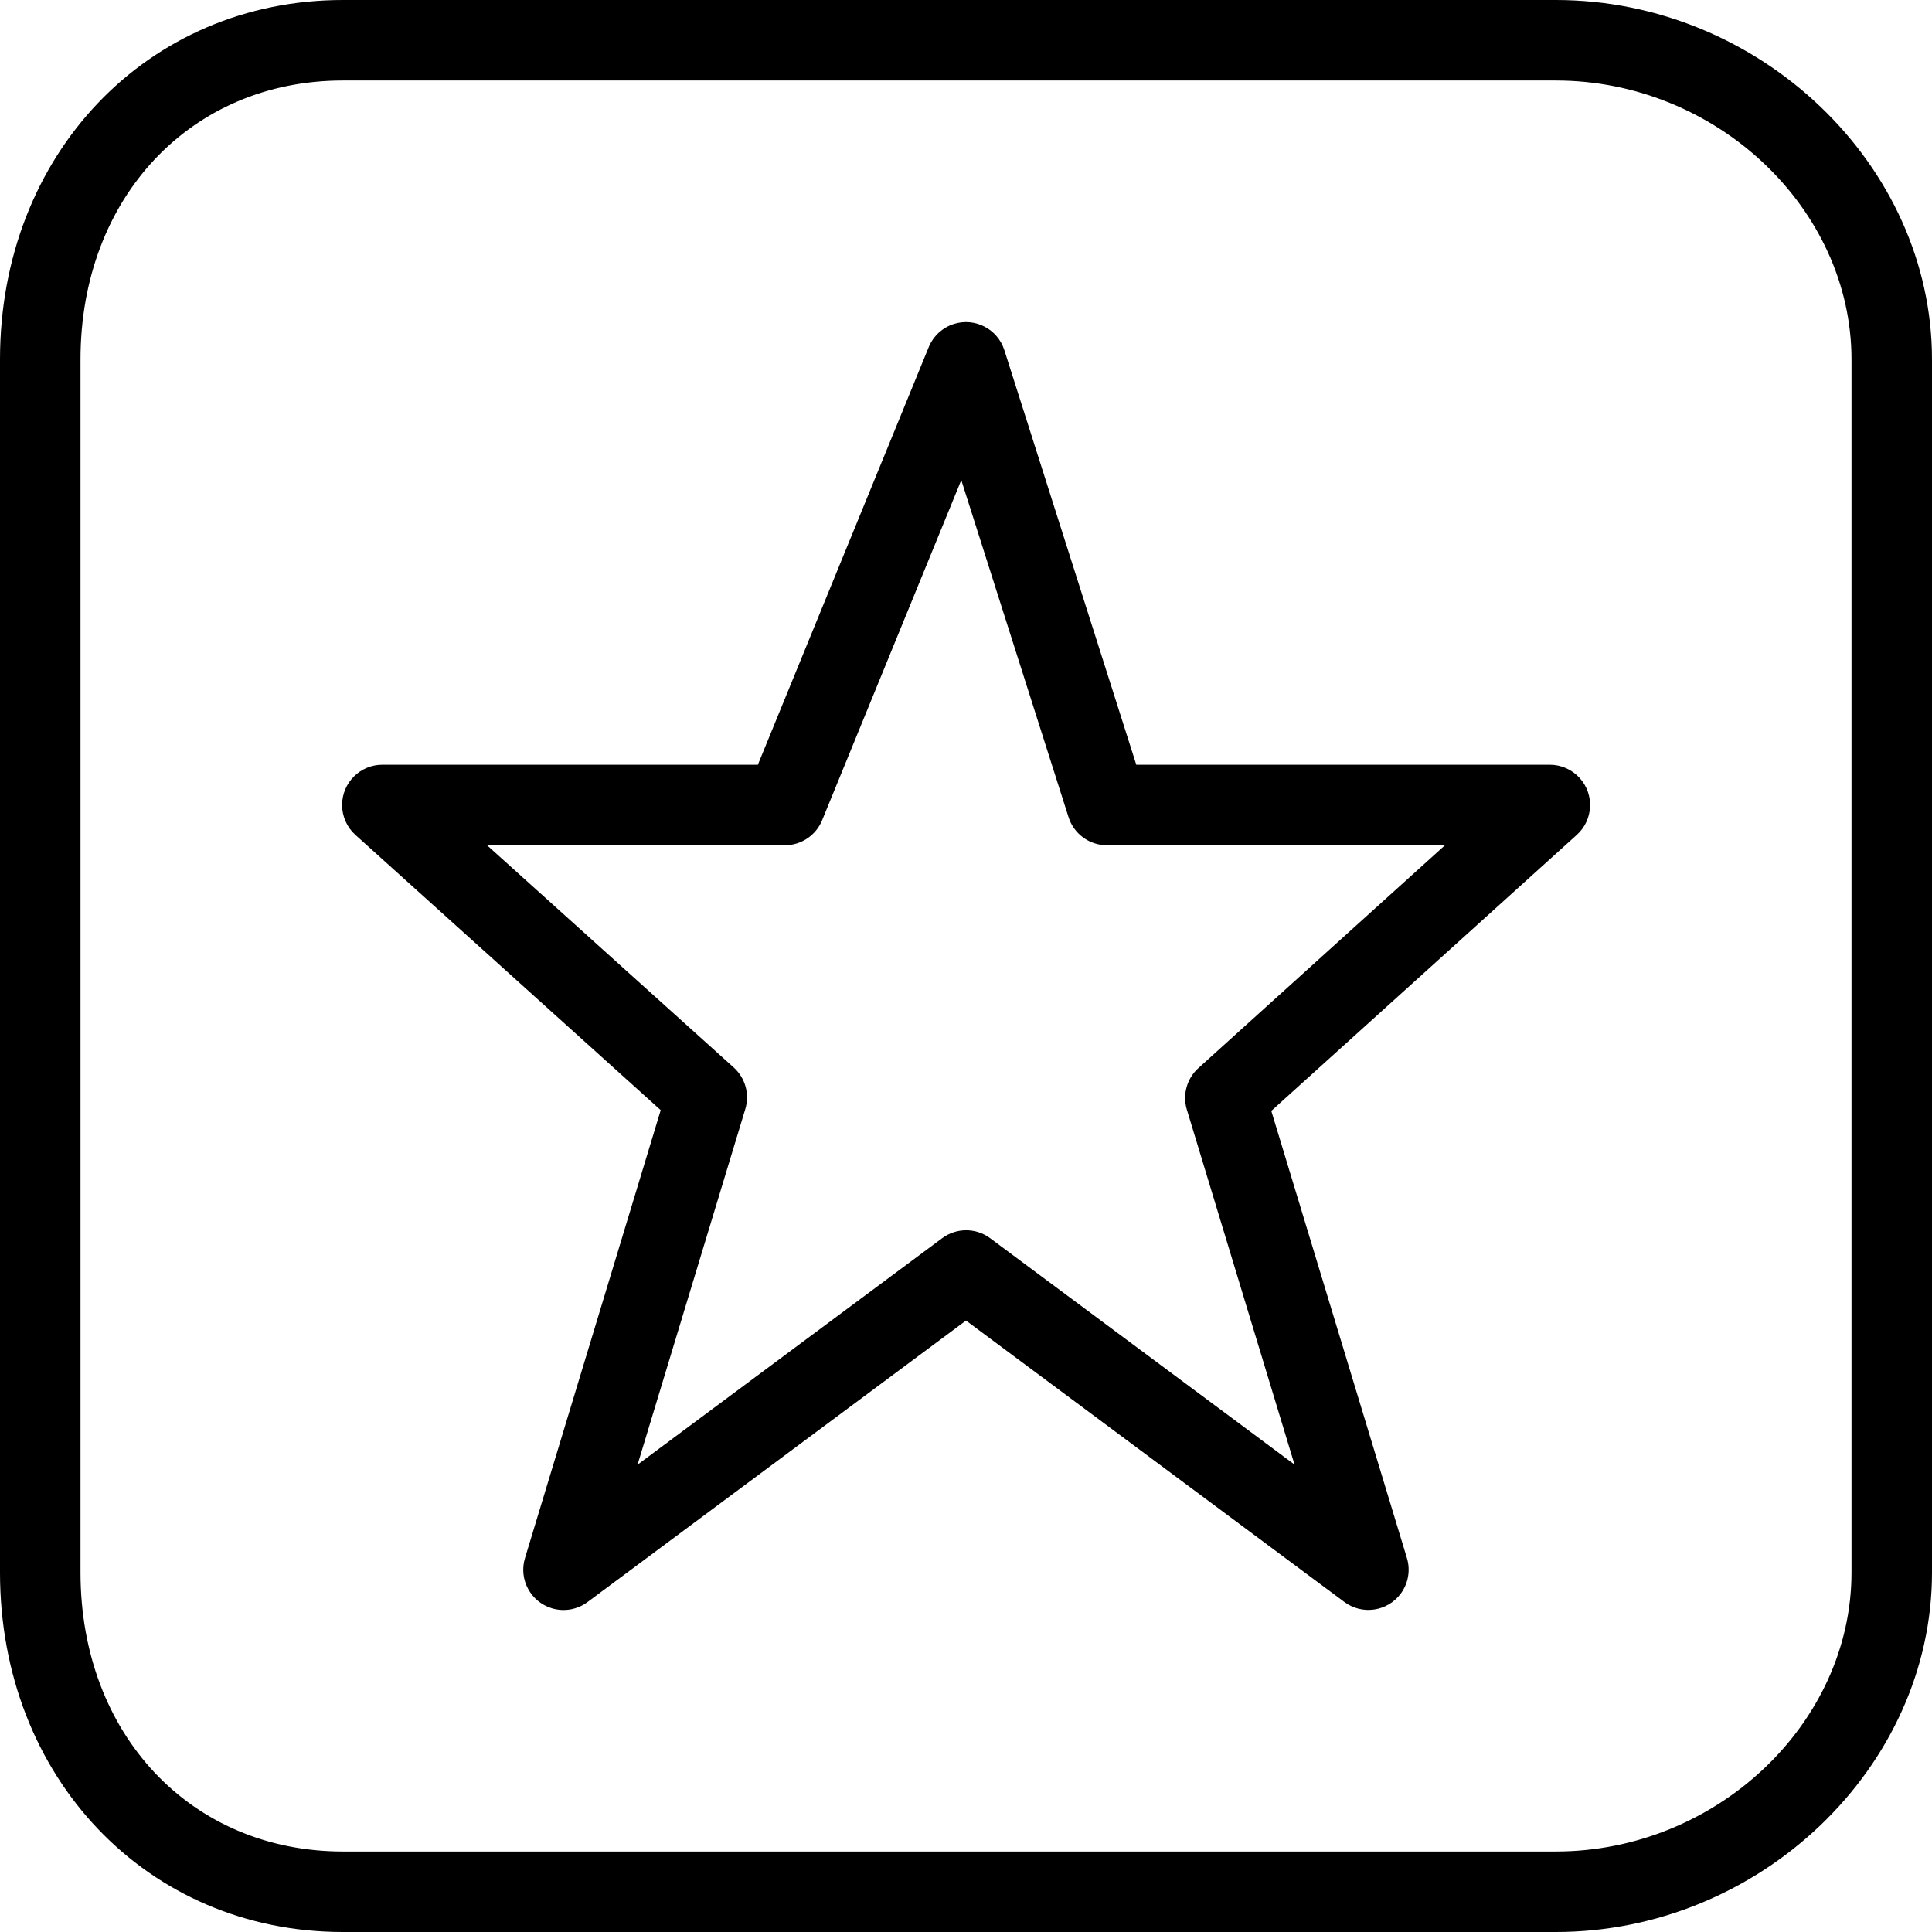
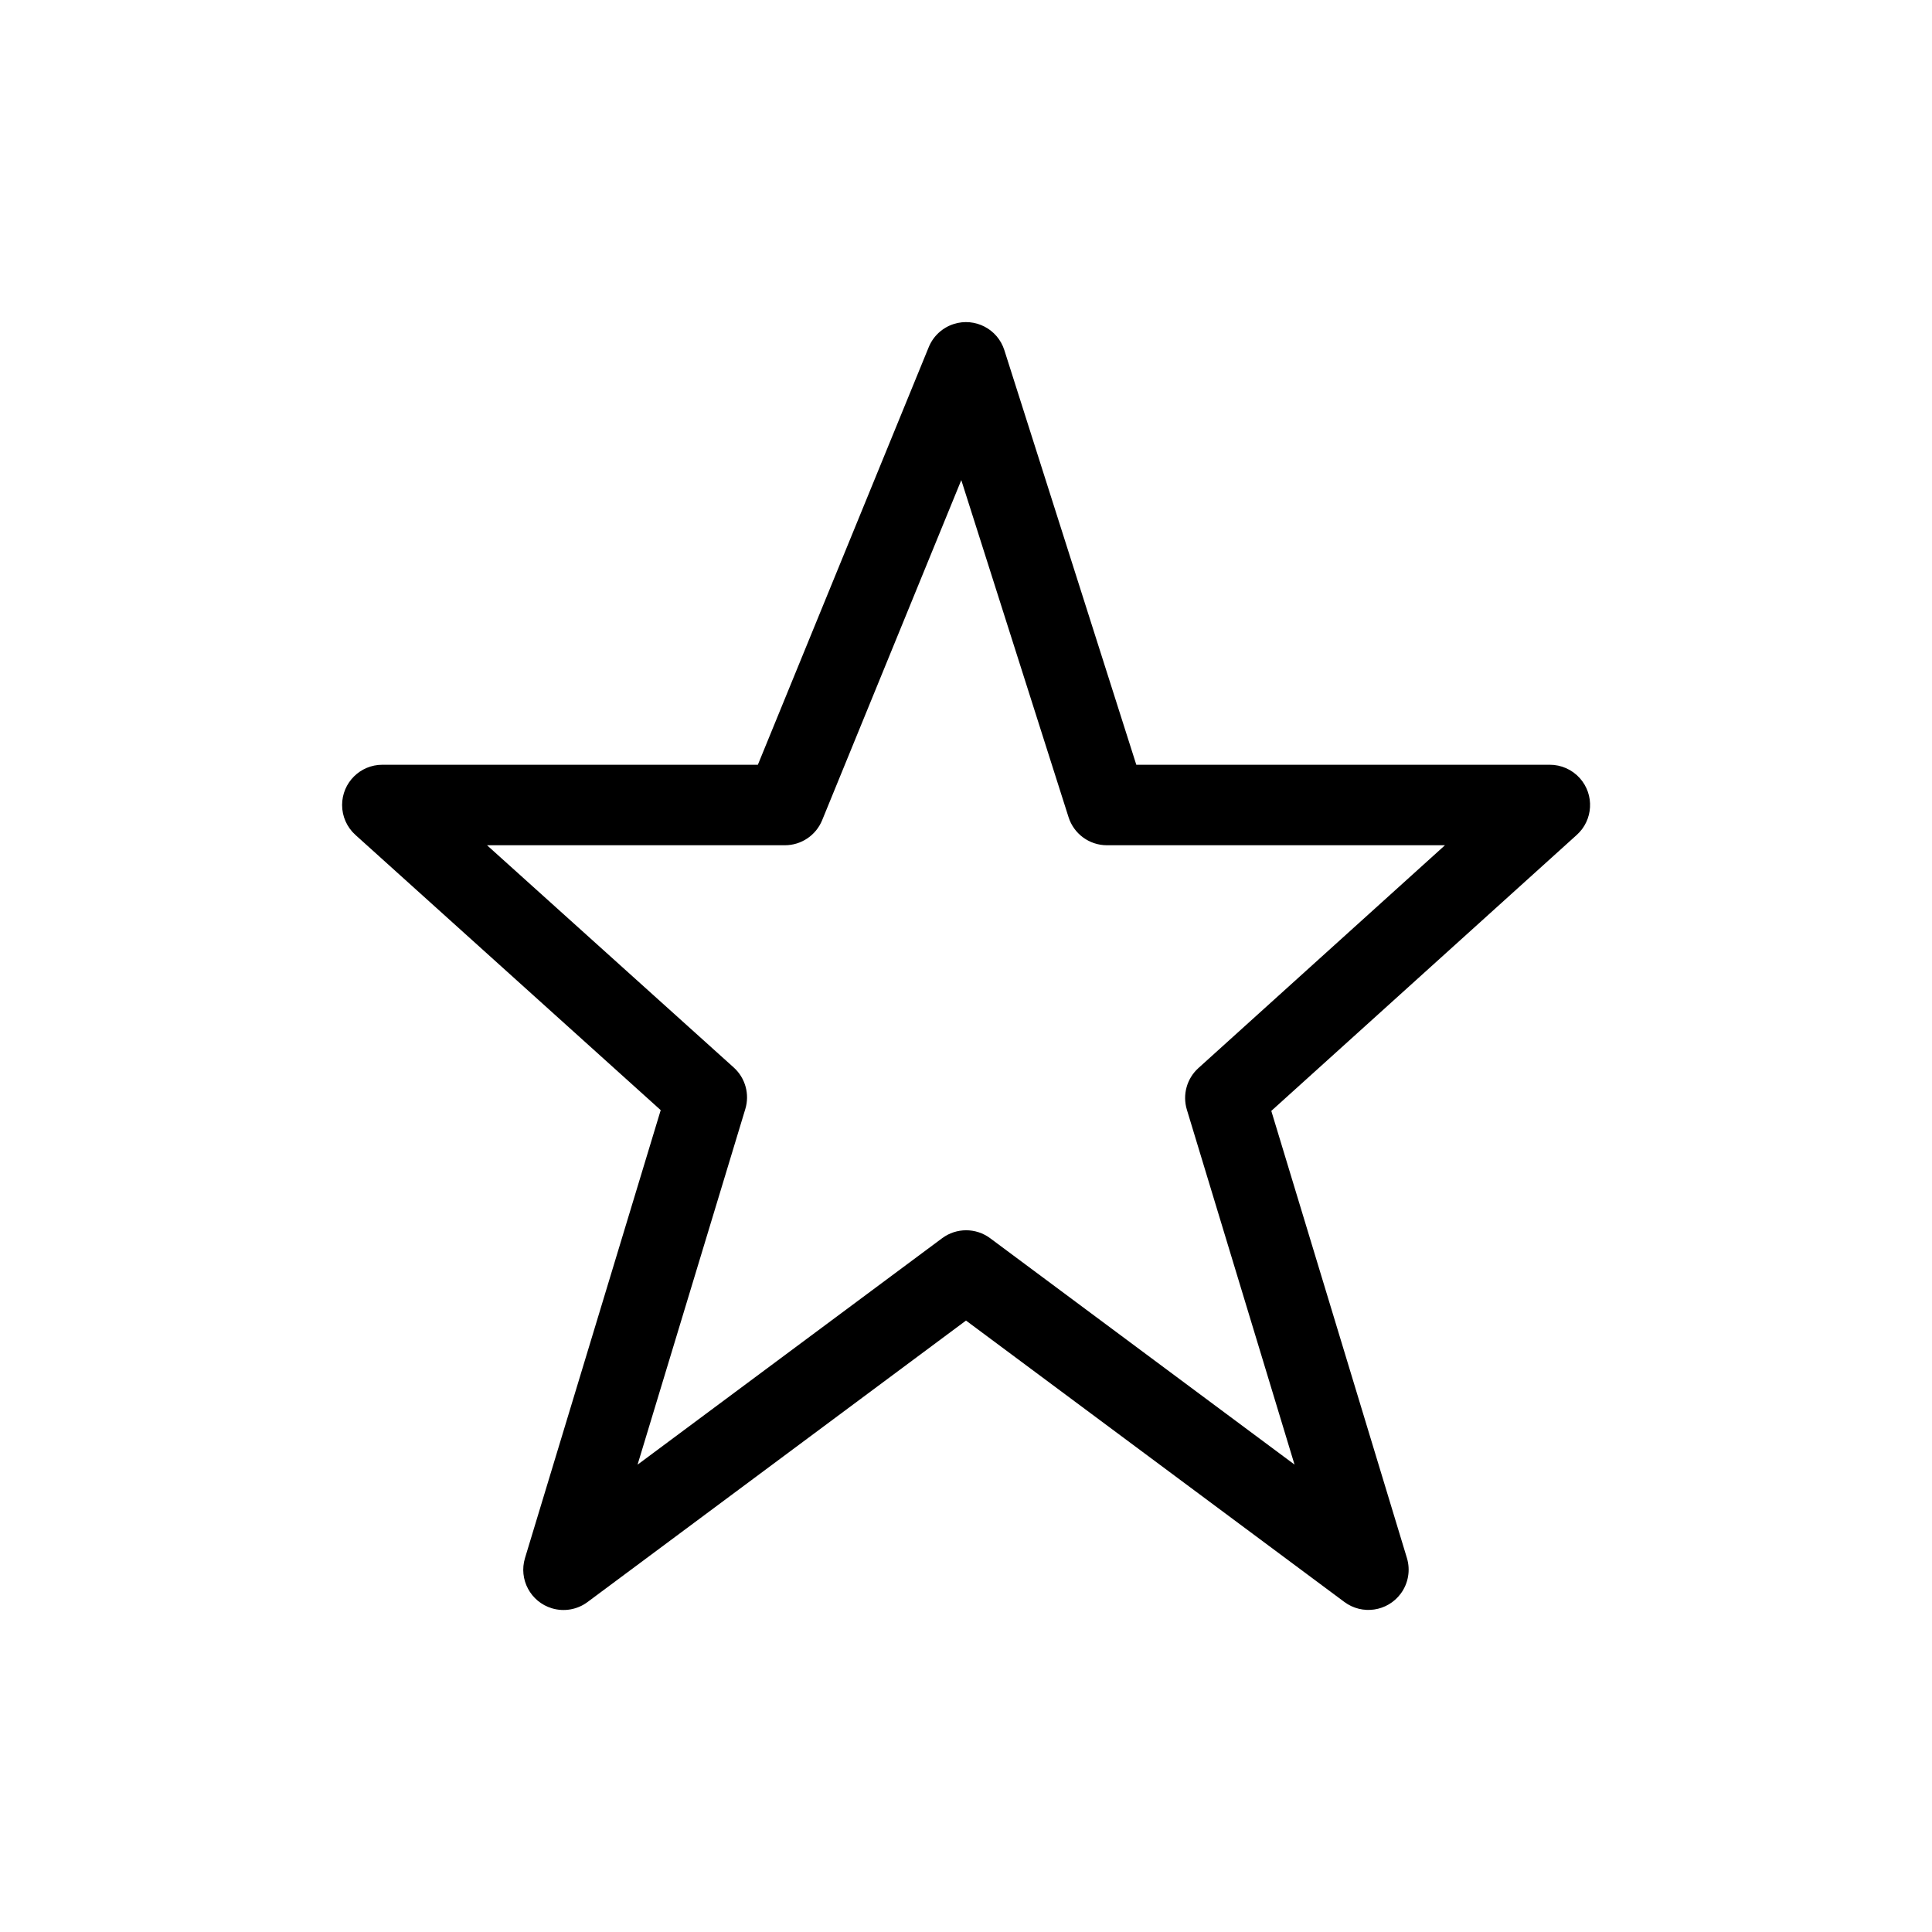
<svg xmlns="http://www.w3.org/2000/svg" fill="#000000" height="800px" width="800px" version="1.1" id="Layer_1" viewBox="0 0 512 512" xml:space="preserve">
  <g>
    <g>
      <g>
        <path d="M410.667,202.667H301.131L266.165,92.8c-1.783-5.615-7.781-8.721-13.395-6.937c-3.017,0.958-5.452,3.207-6.647,6.137     l-45.28,110.667h-99.509c-5.891-0.004-10.67,4.768-10.674,10.659c-0.002,3.025,1.28,5.908,3.528,7.933l80.907,72.939     l-35.968,118.709c-1.708,5.638,1.477,11.593,7.115,13.301c3.25,0.985,6.776,0.363,9.493-1.675L256,349.963l100.267,74.571     c4.725,3.518,11.407,2.541,14.926-2.184c2.023-2.717,2.636-6.233,1.65-9.474L336.907,294.4l80.917-73.109     c4.395-3.923,4.777-10.666,0.854-15.061C416.642,203.949,413.724,202.651,410.667,202.667z M317.579,283.061     c-3.061,2.77-4.25,7.057-3.051,11.008l28.533,94.059L262.4,328.139c-3.777-2.807-8.948-2.807-12.725,0l-80.715,60.011     l28.555-94.24c1.197-3.953,0.004-8.241-3.061-11.008L129.067,224H208c4.335,0.001,8.239-2.622,9.877-6.635l36.875-90.133     l28.416,89.301c1.396,4.44,5.511,7.462,10.165,7.467h89.6L317.579,283.061z" />
-         <path d="M412.32,0H90.859C39.061,0,0,40.949,0,95.264v321.472C0,471.051,39.061,512,90.859,512H412.32     c54.027,0,99.68-43.627,99.68-95.264V95.264C512,43.627,466.357,0,412.32,0z M490.667,416.736     c0,40.075-35.872,73.931-78.347,73.931H90.859c-40.288,0-69.525-31.093-69.525-73.931V95.264     c0-42.837,29.237-73.931,69.525-73.931H412.32c42.475,0,78.347,33.856,78.347,73.931V416.736z" />
      </g>
    </g>
  </g>
</svg>